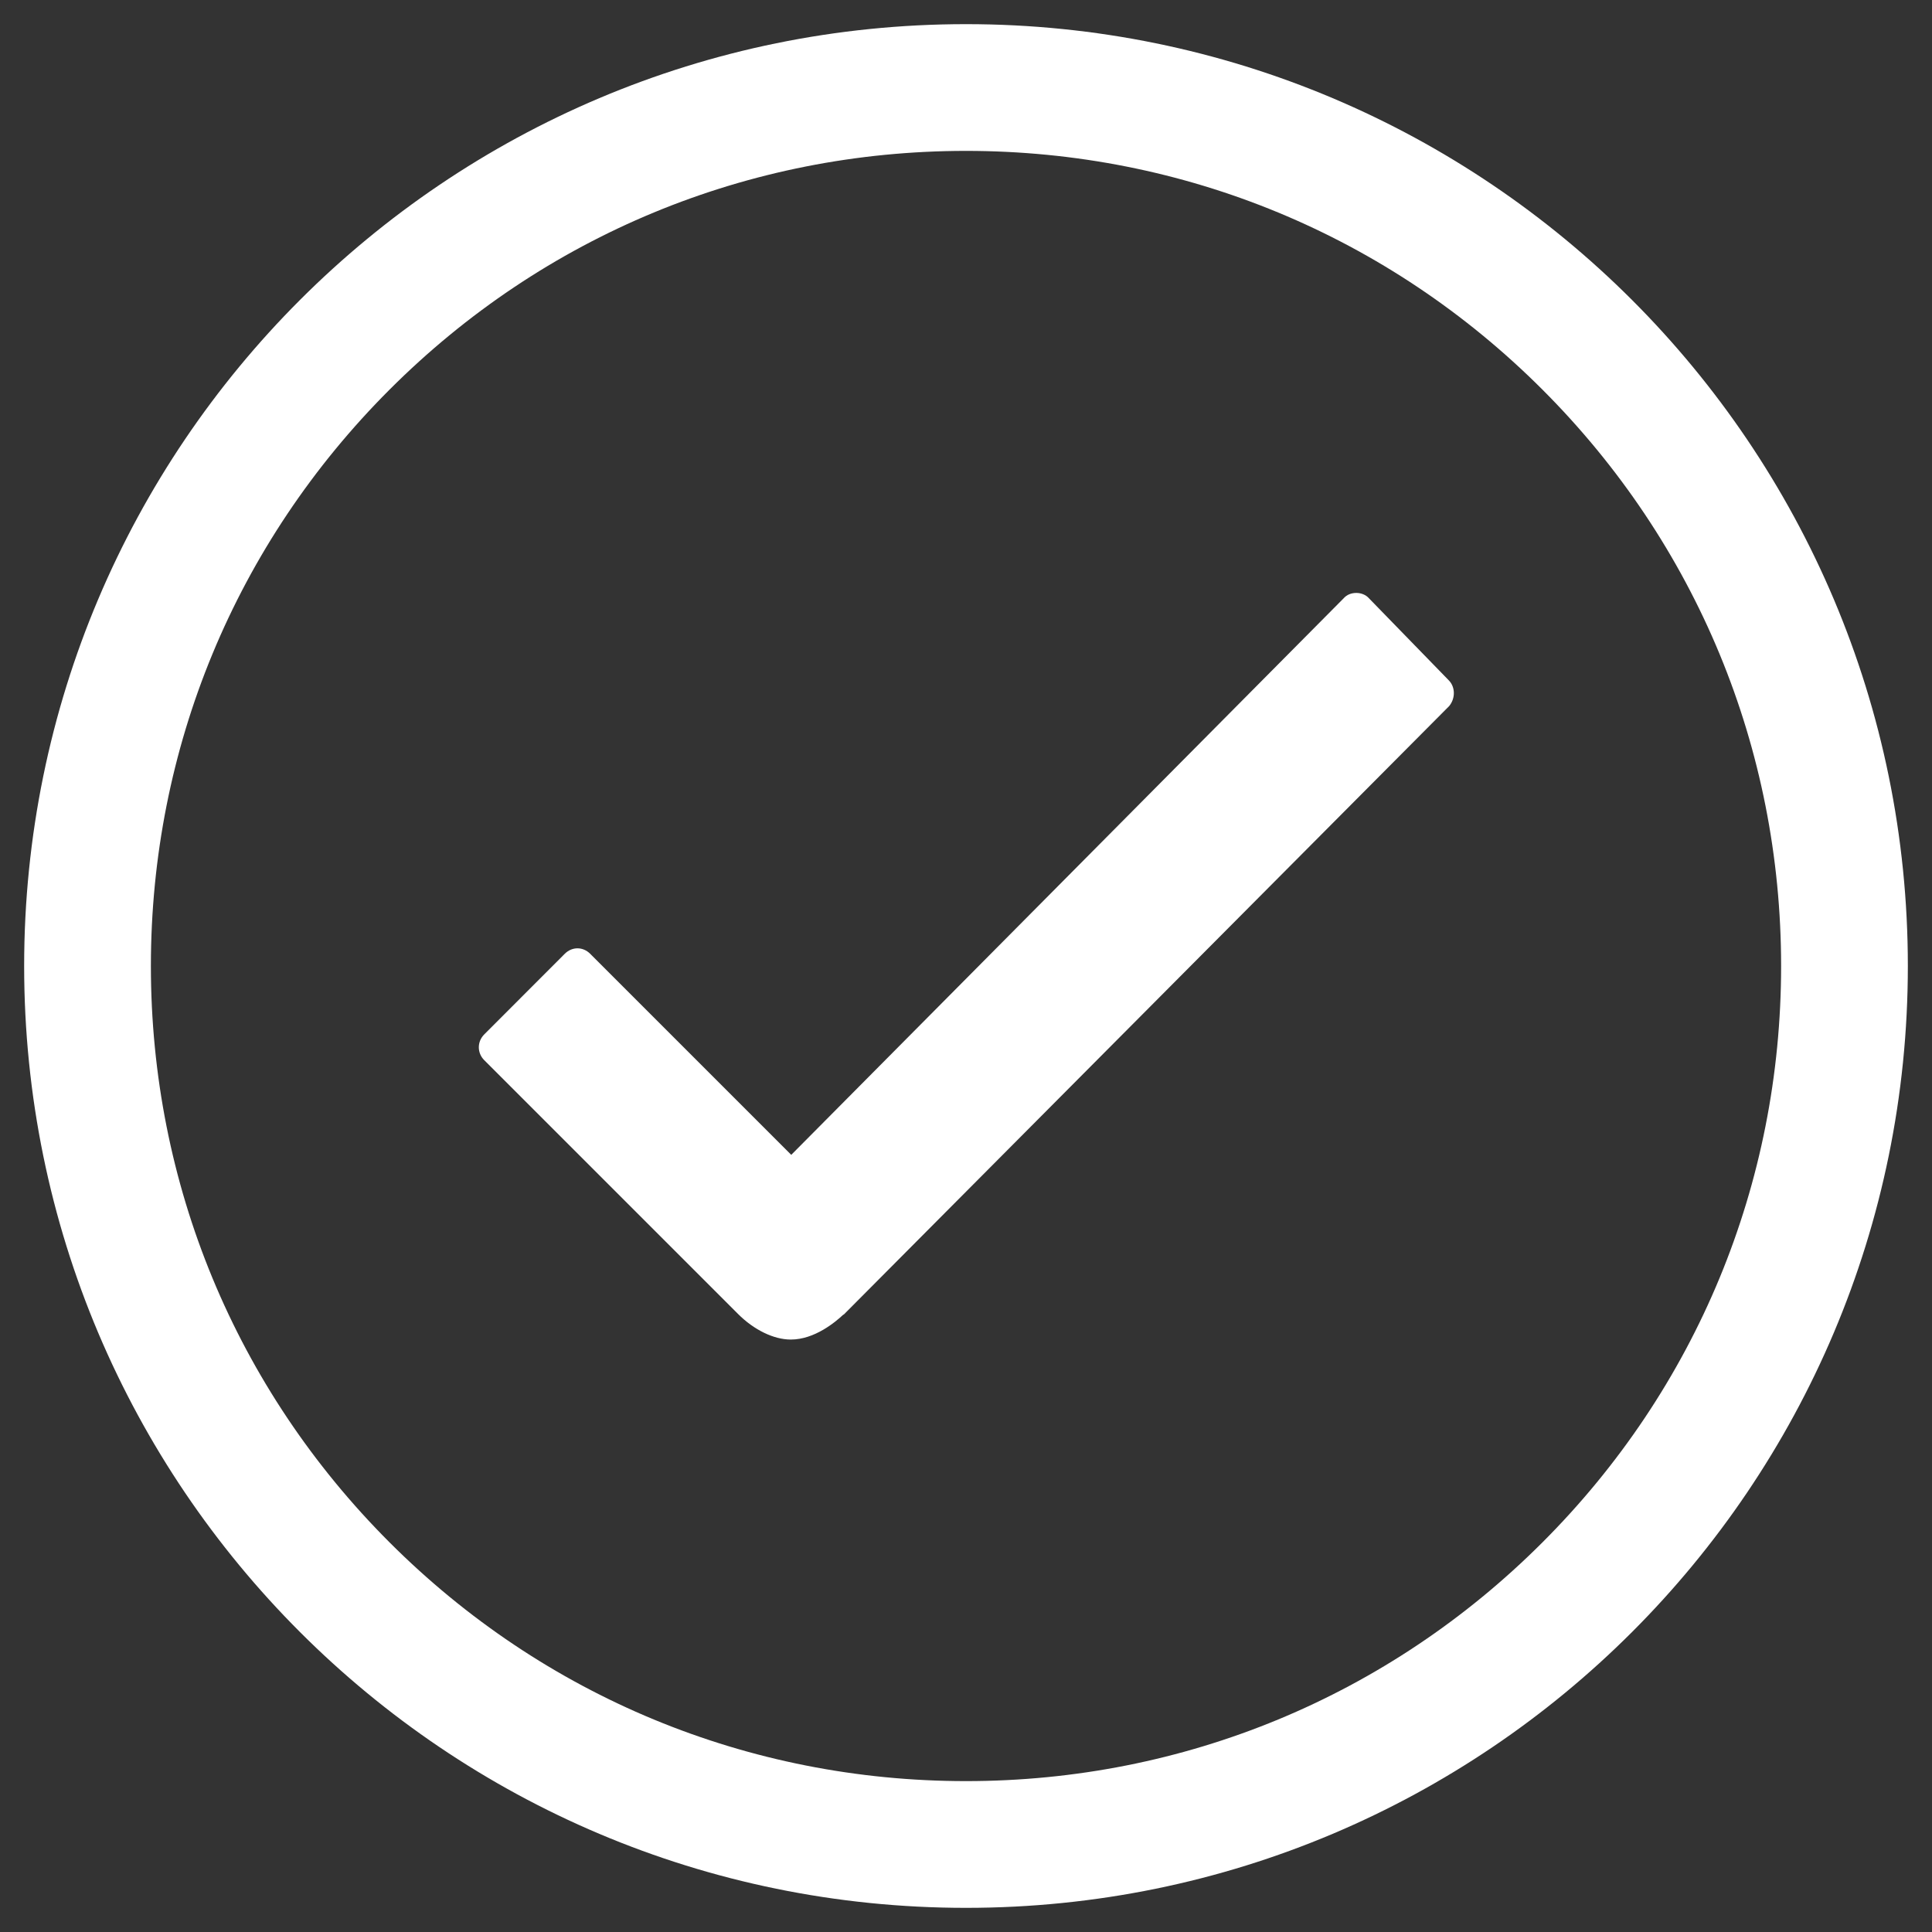
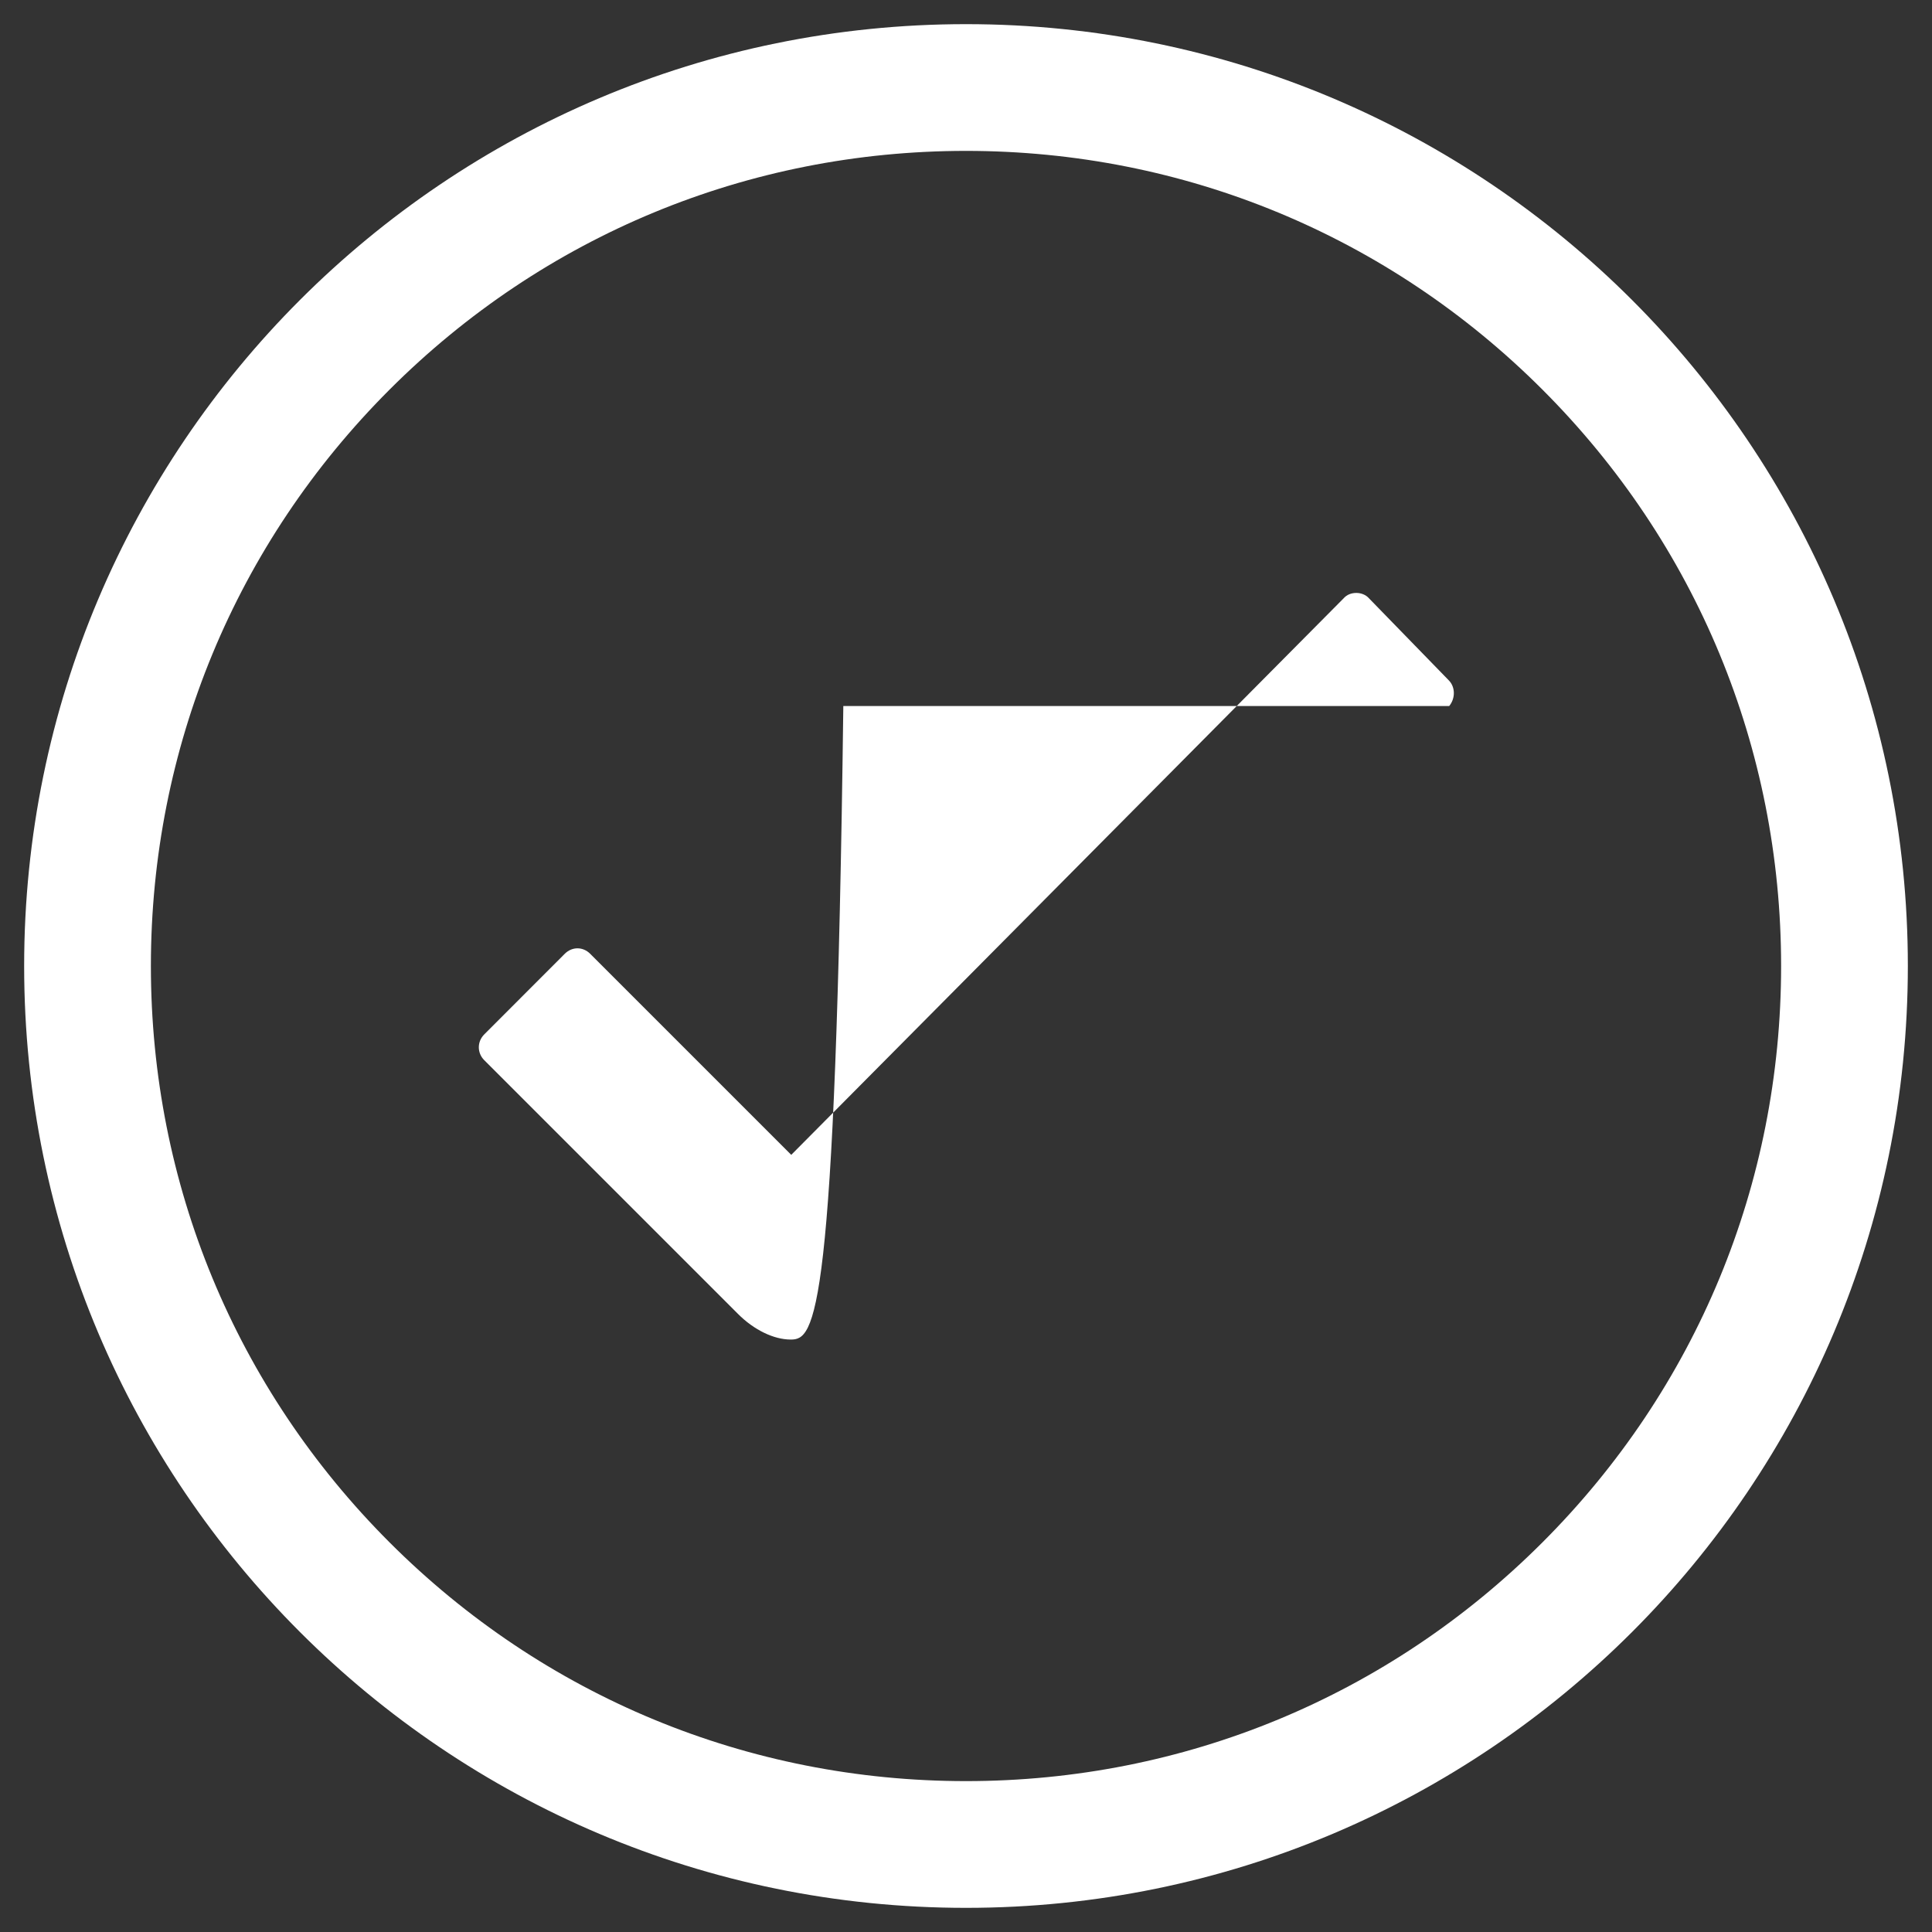
<svg xmlns="http://www.w3.org/2000/svg" width="20" height="20" viewBox="0 0 20 20">
  <rect x="0" y="0" width="20" height="20" fill="#333333" stroke="none" />
-   <path fill="white" fill-rule="evenodd" clip-rule="evenodd" d="M10 0.25C4.614 0.25 0.25 4.614 0.25 10C0.25 15.386 4.614 19.75 10 19.75C15.386 19.75 19.75 15.386 19.75 10C19.75 4.614 15.386 0.25 10 0.25ZM10 1.562C12.255 1.562 14.373 2.439 15.967 4.033C17.561 5.627 18.438 7.745 18.438 10C18.438 12.255 17.561 14.373 15.967 15.967C14.373 17.561 12.255 18.438 10 18.438C7.745 18.438 5.627 17.561 4.033 15.967C2.439 14.373 1.562 12.255 1.562 10C1.562 7.745 2.439 5.627 4.033 4.033C5.627 2.439 7.745 1.562 10 1.562ZM14.172 6.194L14.997 7.042C15.067 7.112 15.067 7.23 15.002 7.309L8.734 13.609H8.73C8.65 13.684 8.434 13.867 8.186 13.867C8.012 13.867 7.806 13.769 7.638 13.6L5.013 10.975C4.938 10.9 4.938 10.783 5.013 10.708L5.847 9.873C5.884 9.836 5.931 9.817 5.978 9.817C6.025 9.817 6.072 9.836 6.109 9.873L8.191 11.955L13.909 6.194C13.942 6.156 13.989 6.138 14.041 6.138C14.088 6.138 14.139 6.156 14.172 6.194Z" />
+   <path fill="white" fill-rule="evenodd" clip-rule="evenodd" d="M10 0.25C4.614 0.25 0.25 4.614 0.25 10C0.25 15.386 4.614 19.75 10 19.75C15.386 19.75 19.75 15.386 19.75 10C19.75 4.614 15.386 0.25 10 0.25ZM10 1.562C12.255 1.562 14.373 2.439 15.967 4.033C17.561 5.627 18.438 7.745 18.438 10C18.438 12.255 17.561 14.373 15.967 15.967C14.373 17.561 12.255 18.438 10 18.438C7.745 18.438 5.627 17.561 4.033 15.967C2.439 14.373 1.562 12.255 1.562 10C1.562 7.745 2.439 5.627 4.033 4.033C5.627 2.439 7.745 1.562 10 1.562ZM14.172 6.194L14.997 7.042C15.067 7.112 15.067 7.23 15.002 7.309H8.73C8.65 13.684 8.434 13.867 8.186 13.867C8.012 13.867 7.806 13.769 7.638 13.6L5.013 10.975C4.938 10.9 4.938 10.783 5.013 10.708L5.847 9.873C5.884 9.836 5.931 9.817 5.978 9.817C6.025 9.817 6.072 9.836 6.109 9.873L8.191 11.955L13.909 6.194C13.942 6.156 13.989 6.138 14.041 6.138C14.088 6.138 14.139 6.156 14.172 6.194Z" />
</svg>